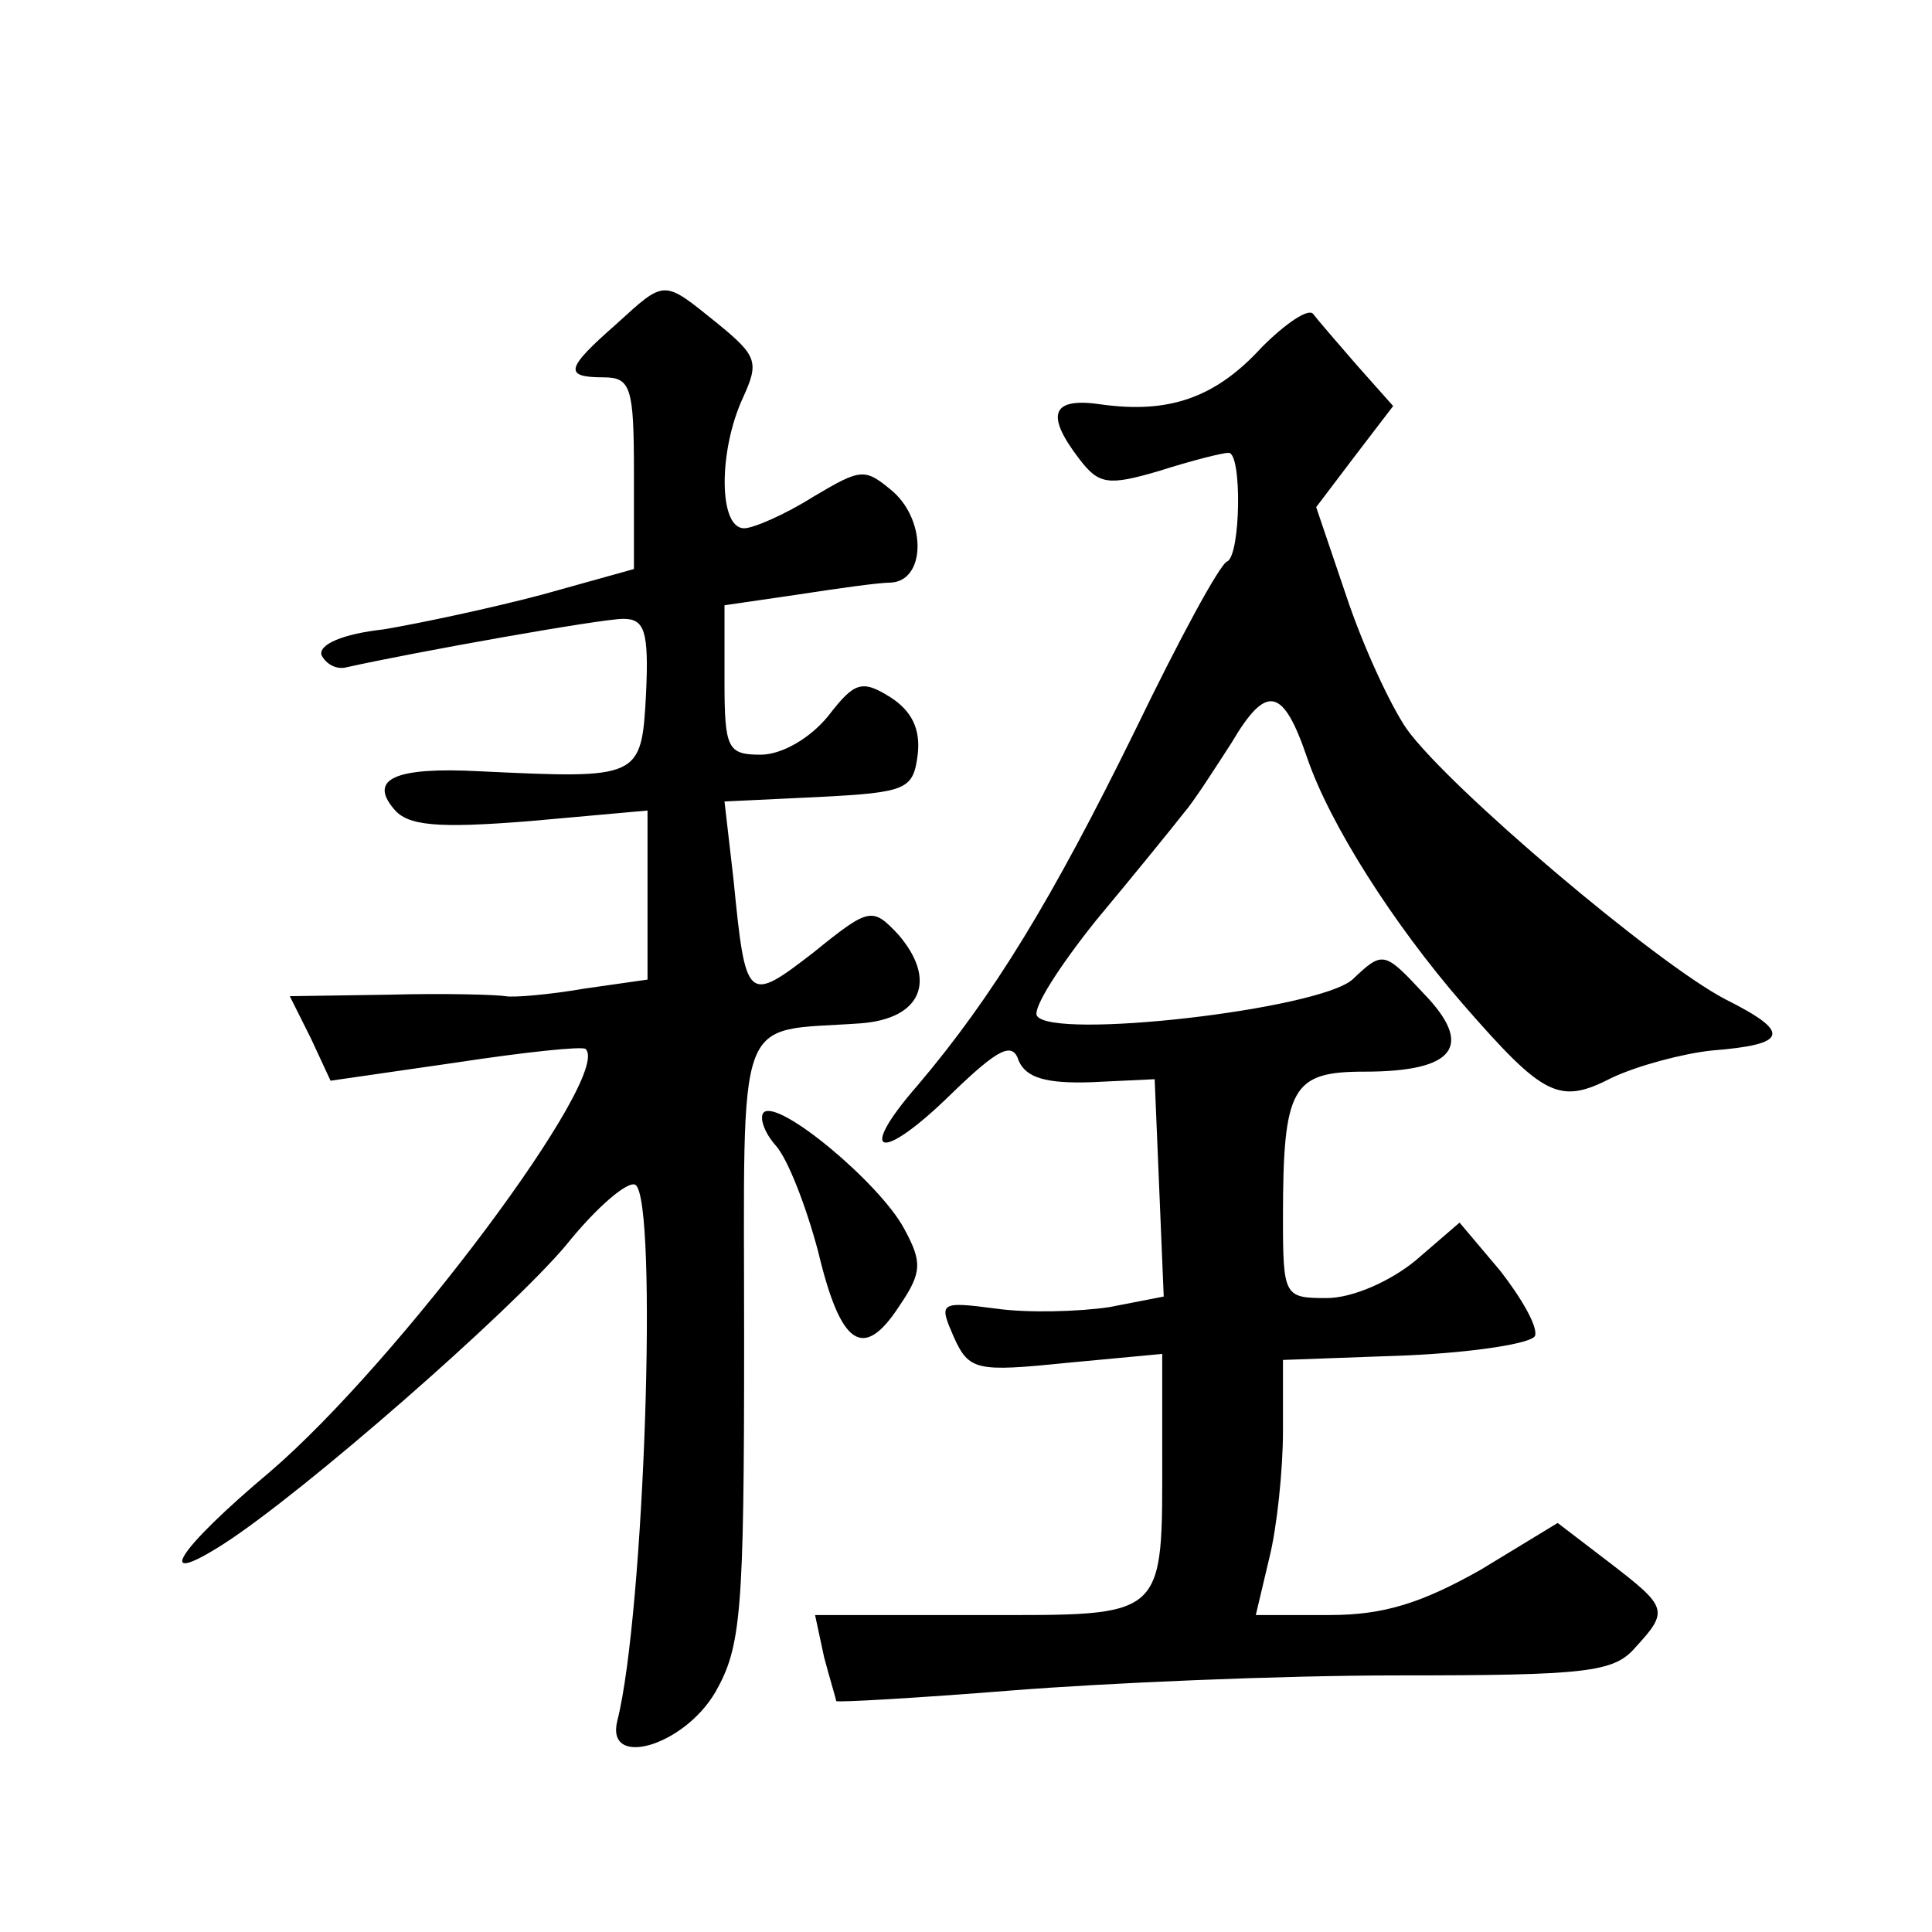
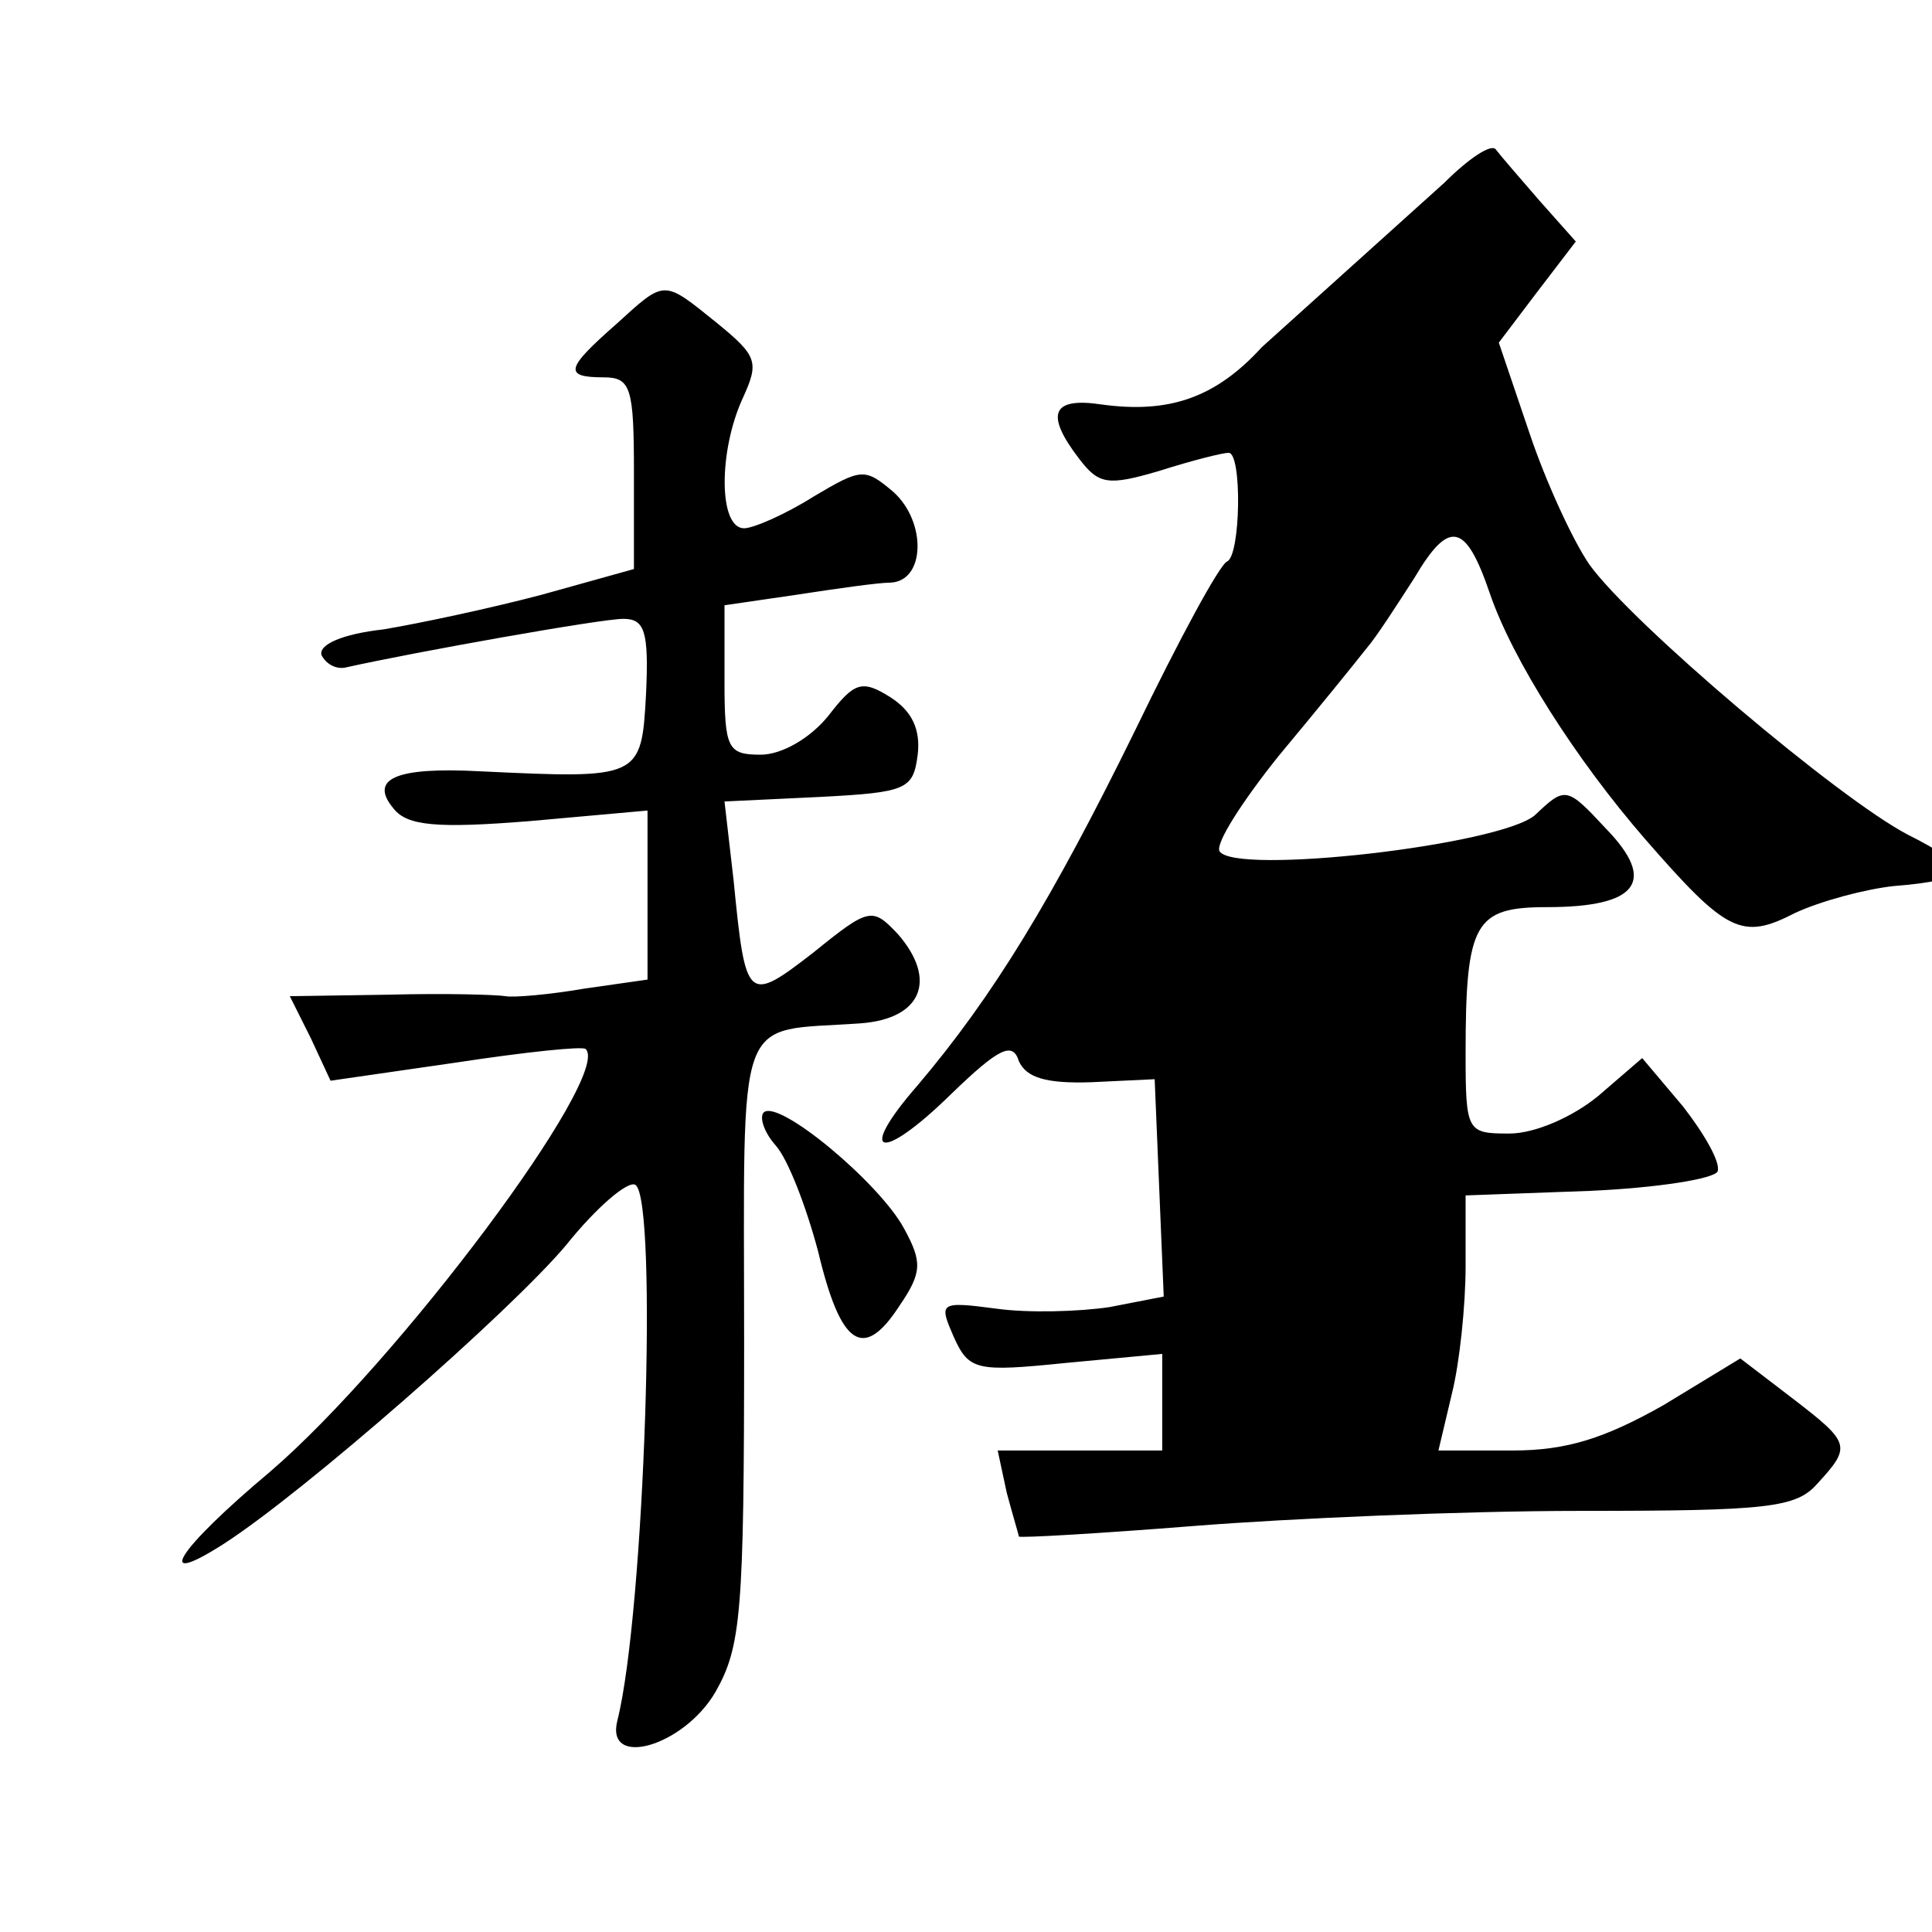
<svg xmlns="http://www.w3.org/2000/svg" version="1.0" width="128pt" height="128pt" viewBox="0 0 128 128" preserveAspectRatio="xMidYMid meet">
  <g transform="translate(0,128) scale(0.1,-0.1)" fill="#0" stroke="none">
-     <path d="M408 1065 c-33 -29 -35 -35 -8 -35 18 0 20 -7 20 -63 l0 -64 -61 -17 c-34 -9 -81 -19 -105 -23 -27 -3 -43 -10 -41 -17 3 -6 10 -10 17 -8 45 10 168 32 183 32 14 0 17 -8 15 -50 -3 -56 -4 -56 -110 -51 -56 3 -74 -5 -57 -25 9 -11 28 -13 90 -8 l78 7 0 -56 0 -56 -42 -6 c-23 -4 -47 -6 -52 -5 -6 1 -40 2 -77 1 l-66 -1 14 -28 13 -28 83 12 c46 7 84 11 86 9 18 -17 -124 -207 -209 -280 -62 -52 -78 -78 -31 -48 53 34 190 154 227 198 20 25 41 43 46 40 15 -10 6 -284 -12 -355 -8 -32 44 -17 65 19 17 30 19 52 19 232 0 224 -7 205 77 211 41 3 51 29 25 59 -17 18 -19 18 -56 -12 -44 -34 -45 -33 -53 48 l-6 52 63 3 c58 3 62 5 65 28 2 17 -4 29 -18 38 -19 12 -24 10 -41 -12 -12 -15 -31 -26 -45 -26 -22 0 -24 4 -24 49 l0 50 48 7 c26 4 54 8 62 8 23 1 24 40 2 60 -19 16 -21 16 -53 -3 -19 -12 -40 -21 -46 -21 -17 0 -17 51 -1 86 11 24 10 28 -17 50 -36 29 -34 29 -67 -1z M836 1050 c-31 -34 -62 -44 -106 -38 -33 5 -38 -6 -15 -36 13 -17 19 -18 53 -8 22 7 42 12 46 12 9 0 8 -68 -1 -72 -5 -2 -32 -52 -61 -112 -55 -112 -94 -176 -144 -235 -41 -47 -25 -52 22 -6 32 31 41 35 45 22 5 -11 18 -15 48 -14 l42 2 3 -72 3 -72 -36 -7 c-20 -3 -54 -4 -75 -1 -38 5 -38 4 -28 -19 10 -22 15 -23 74 -17 l64 6 0 -64 c0 -113 4 -109 -121 -109 l-109 0 6 -28 c4 -15 8 -28 8 -29 1 -1 53 2 116 7 63 5 178 10 256 10 124 0 143 2 157 18 23 25 22 27 -17 57 l-34 26 -51 -31 c-39 -22 -64 -30 -100 -30 l-49 0 9 38 c5 20 9 58 9 84 l0 47 82 3 c45 2 83 8 85 13 2 6 -9 25 -23 43 l-27 32 -29 -25 c-17 -14 -42 -25 -59 -25 -28 0 -29 1 -29 53 0 87 6 97 54 97 60 0 73 17 39 52 -26 28 -27 28 -47 9 -23 -20 -199 -40 -209 -24 -3 5 15 33 39 63 25 30 51 62 58 71 7 8 21 30 32 47 23 39 34 37 50 -10 15 -44 57 -110 103 -163 54 -62 64 -67 99 -49 17 8 47 16 66 18 51 4 53 12 9 34 -46 24 -183 140 -211 179 -11 16 -29 55 -40 88 l-20 59 25 33 26 34 -24 27 c-13 15 -26 30 -29 34 -3 4 -18 -6 -34 -22z M506 543 c-3 -3 0 -13 8 -22 8 -9 20 -40 28 -70 15 -63 30 -73 54 -36 15 22 15 29 3 51 -16 30 -83 86 -93 77z" />
+     <path d="M408 1065 c-33 -29 -35 -35 -8 -35 18 0 20 -7 20 -63 l0 -64 -61 -17 c-34 -9 -81 -19 -105 -23 -27 -3 -43 -10 -41 -17 3 -6 10 -10 17 -8 45 10 168 32 183 32 14 0 17 -8 15 -50 -3 -56 -4 -56 -110 -51 -56 3 -74 -5 -57 -25 9 -11 28 -13 90 -8 l78 7 0 -56 0 -56 -42 -6 c-23 -4 -47 -6 -52 -5 -6 1 -40 2 -77 1 l-66 -1 14 -28 13 -28 83 12 c46 7 84 11 86 9 18 -17 -124 -207 -209 -280 -62 -52 -78 -78 -31 -48 53 34 190 154 227 198 20 25 41 43 46 40 15 -10 6 -284 -12 -355 -8 -32 44 -17 65 19 17 30 19 52 19 232 0 224 -7 205 77 211 41 3 51 29 25 59 -17 18 -19 18 -56 -12 -44 -34 -45 -33 -53 48 l-6 52 63 3 c58 3 62 5 65 28 2 17 -4 29 -18 38 -19 12 -24 10 -41 -12 -12 -15 -31 -26 -45 -26 -22 0 -24 4 -24 49 l0 50 48 7 c26 4 54 8 62 8 23 1 24 40 2 60 -19 16 -21 16 -53 -3 -19 -12 -40 -21 -46 -21 -17 0 -17 51 -1 86 11 24 10 28 -17 50 -36 29 -34 29 -67 -1z M836 1050 c-31 -34 -62 -44 -106 -38 -33 5 -38 -6 -15 -36 13 -17 19 -18 53 -8 22 7 42 12 46 12 9 0 8 -68 -1 -72 -5 -2 -32 -52 -61 -112 -55 -112 -94 -176 -144 -235 -41 -47 -25 -52 22 -6 32 31 41 35 45 22 5 -11 18 -15 48 -14 l42 2 3 -72 3 -72 -36 -7 c-20 -3 -54 -4 -75 -1 -38 5 -38 4 -28 -19 10 -22 15 -23 74 -17 l64 6 0 -64 l-109 0 6 -28 c4 -15 8 -28 8 -29 1 -1 53 2 116 7 63 5 178 10 256 10 124 0 143 2 157 18 23 25 22 27 -17 57 l-34 26 -51 -31 c-39 -22 -64 -30 -100 -30 l-49 0 9 38 c5 20 9 58 9 84 l0 47 82 3 c45 2 83 8 85 13 2 6 -9 25 -23 43 l-27 32 -29 -25 c-17 -14 -42 -25 -59 -25 -28 0 -29 1 -29 53 0 87 6 97 54 97 60 0 73 17 39 52 -26 28 -27 28 -47 9 -23 -20 -199 -40 -209 -24 -3 5 15 33 39 63 25 30 51 62 58 71 7 8 21 30 32 47 23 39 34 37 50 -10 15 -44 57 -110 103 -163 54 -62 64 -67 99 -49 17 8 47 16 66 18 51 4 53 12 9 34 -46 24 -183 140 -211 179 -11 16 -29 55 -40 88 l-20 59 25 33 26 34 -24 27 c-13 15 -26 30 -29 34 -3 4 -18 -6 -34 -22z M506 543 c-3 -3 0 -13 8 -22 8 -9 20 -40 28 -70 15 -63 30 -73 54 -36 15 22 15 29 3 51 -16 30 -83 86 -93 77z" />
  </g>
</svg>